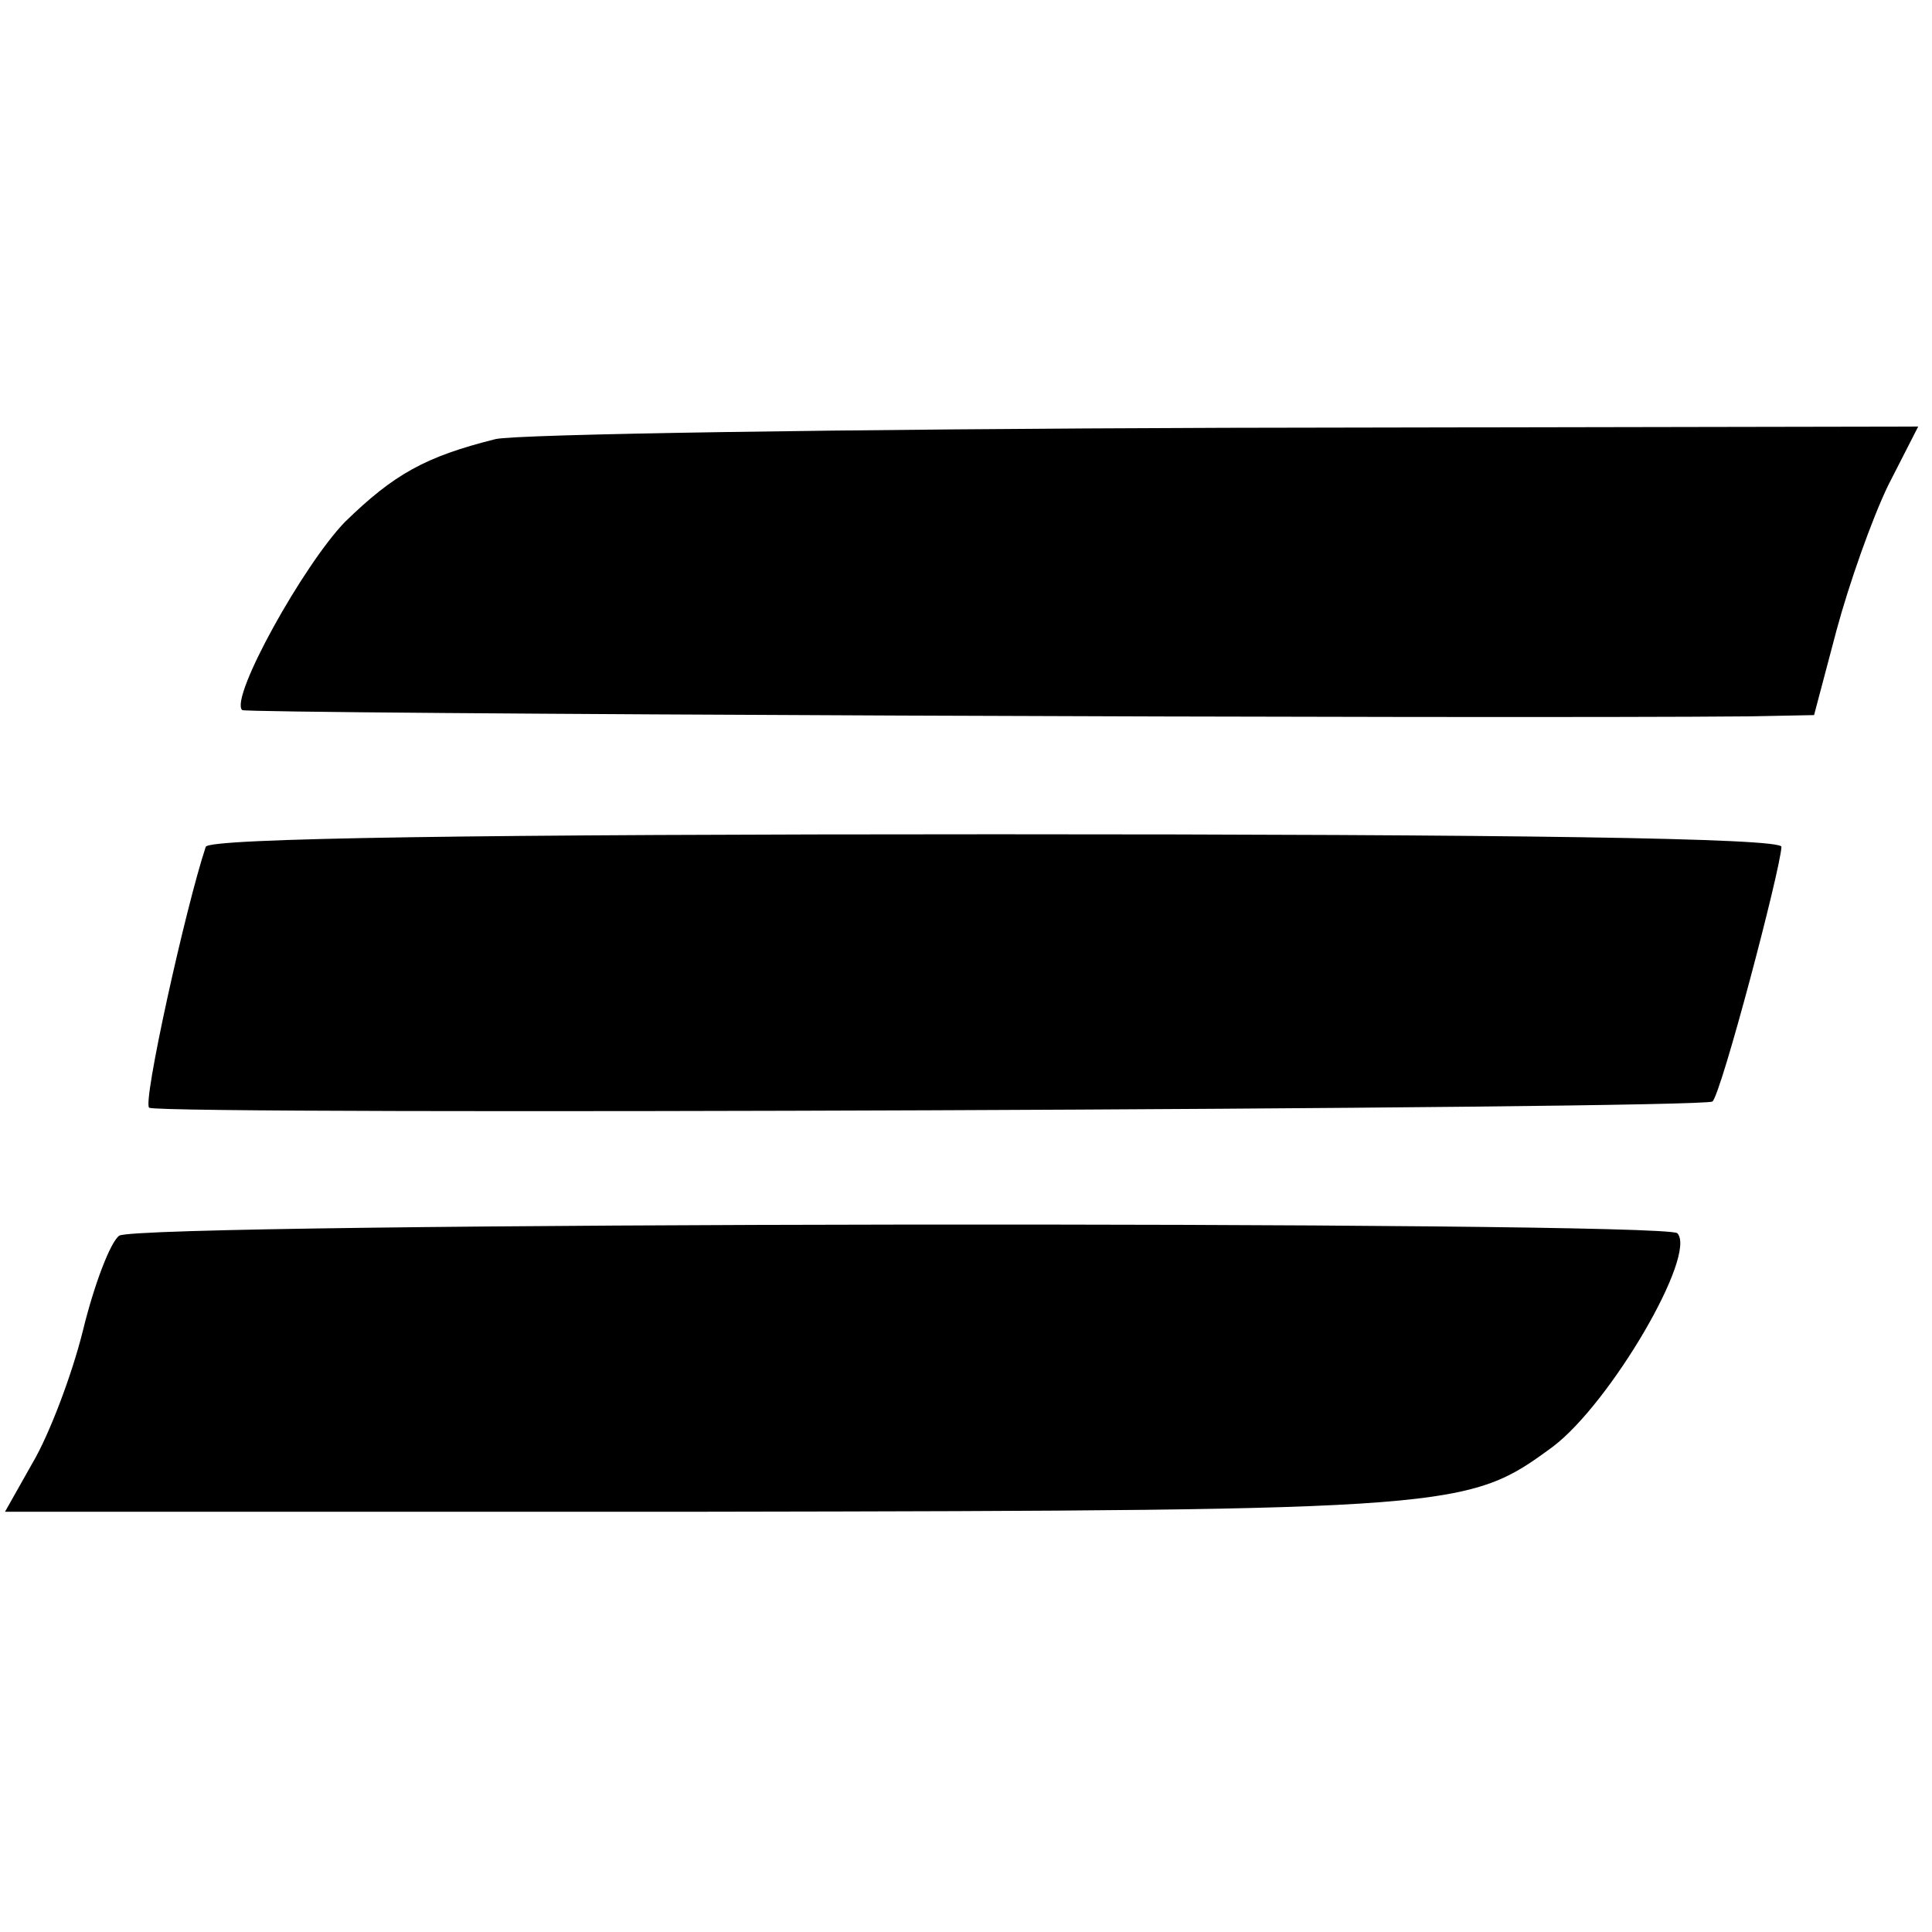
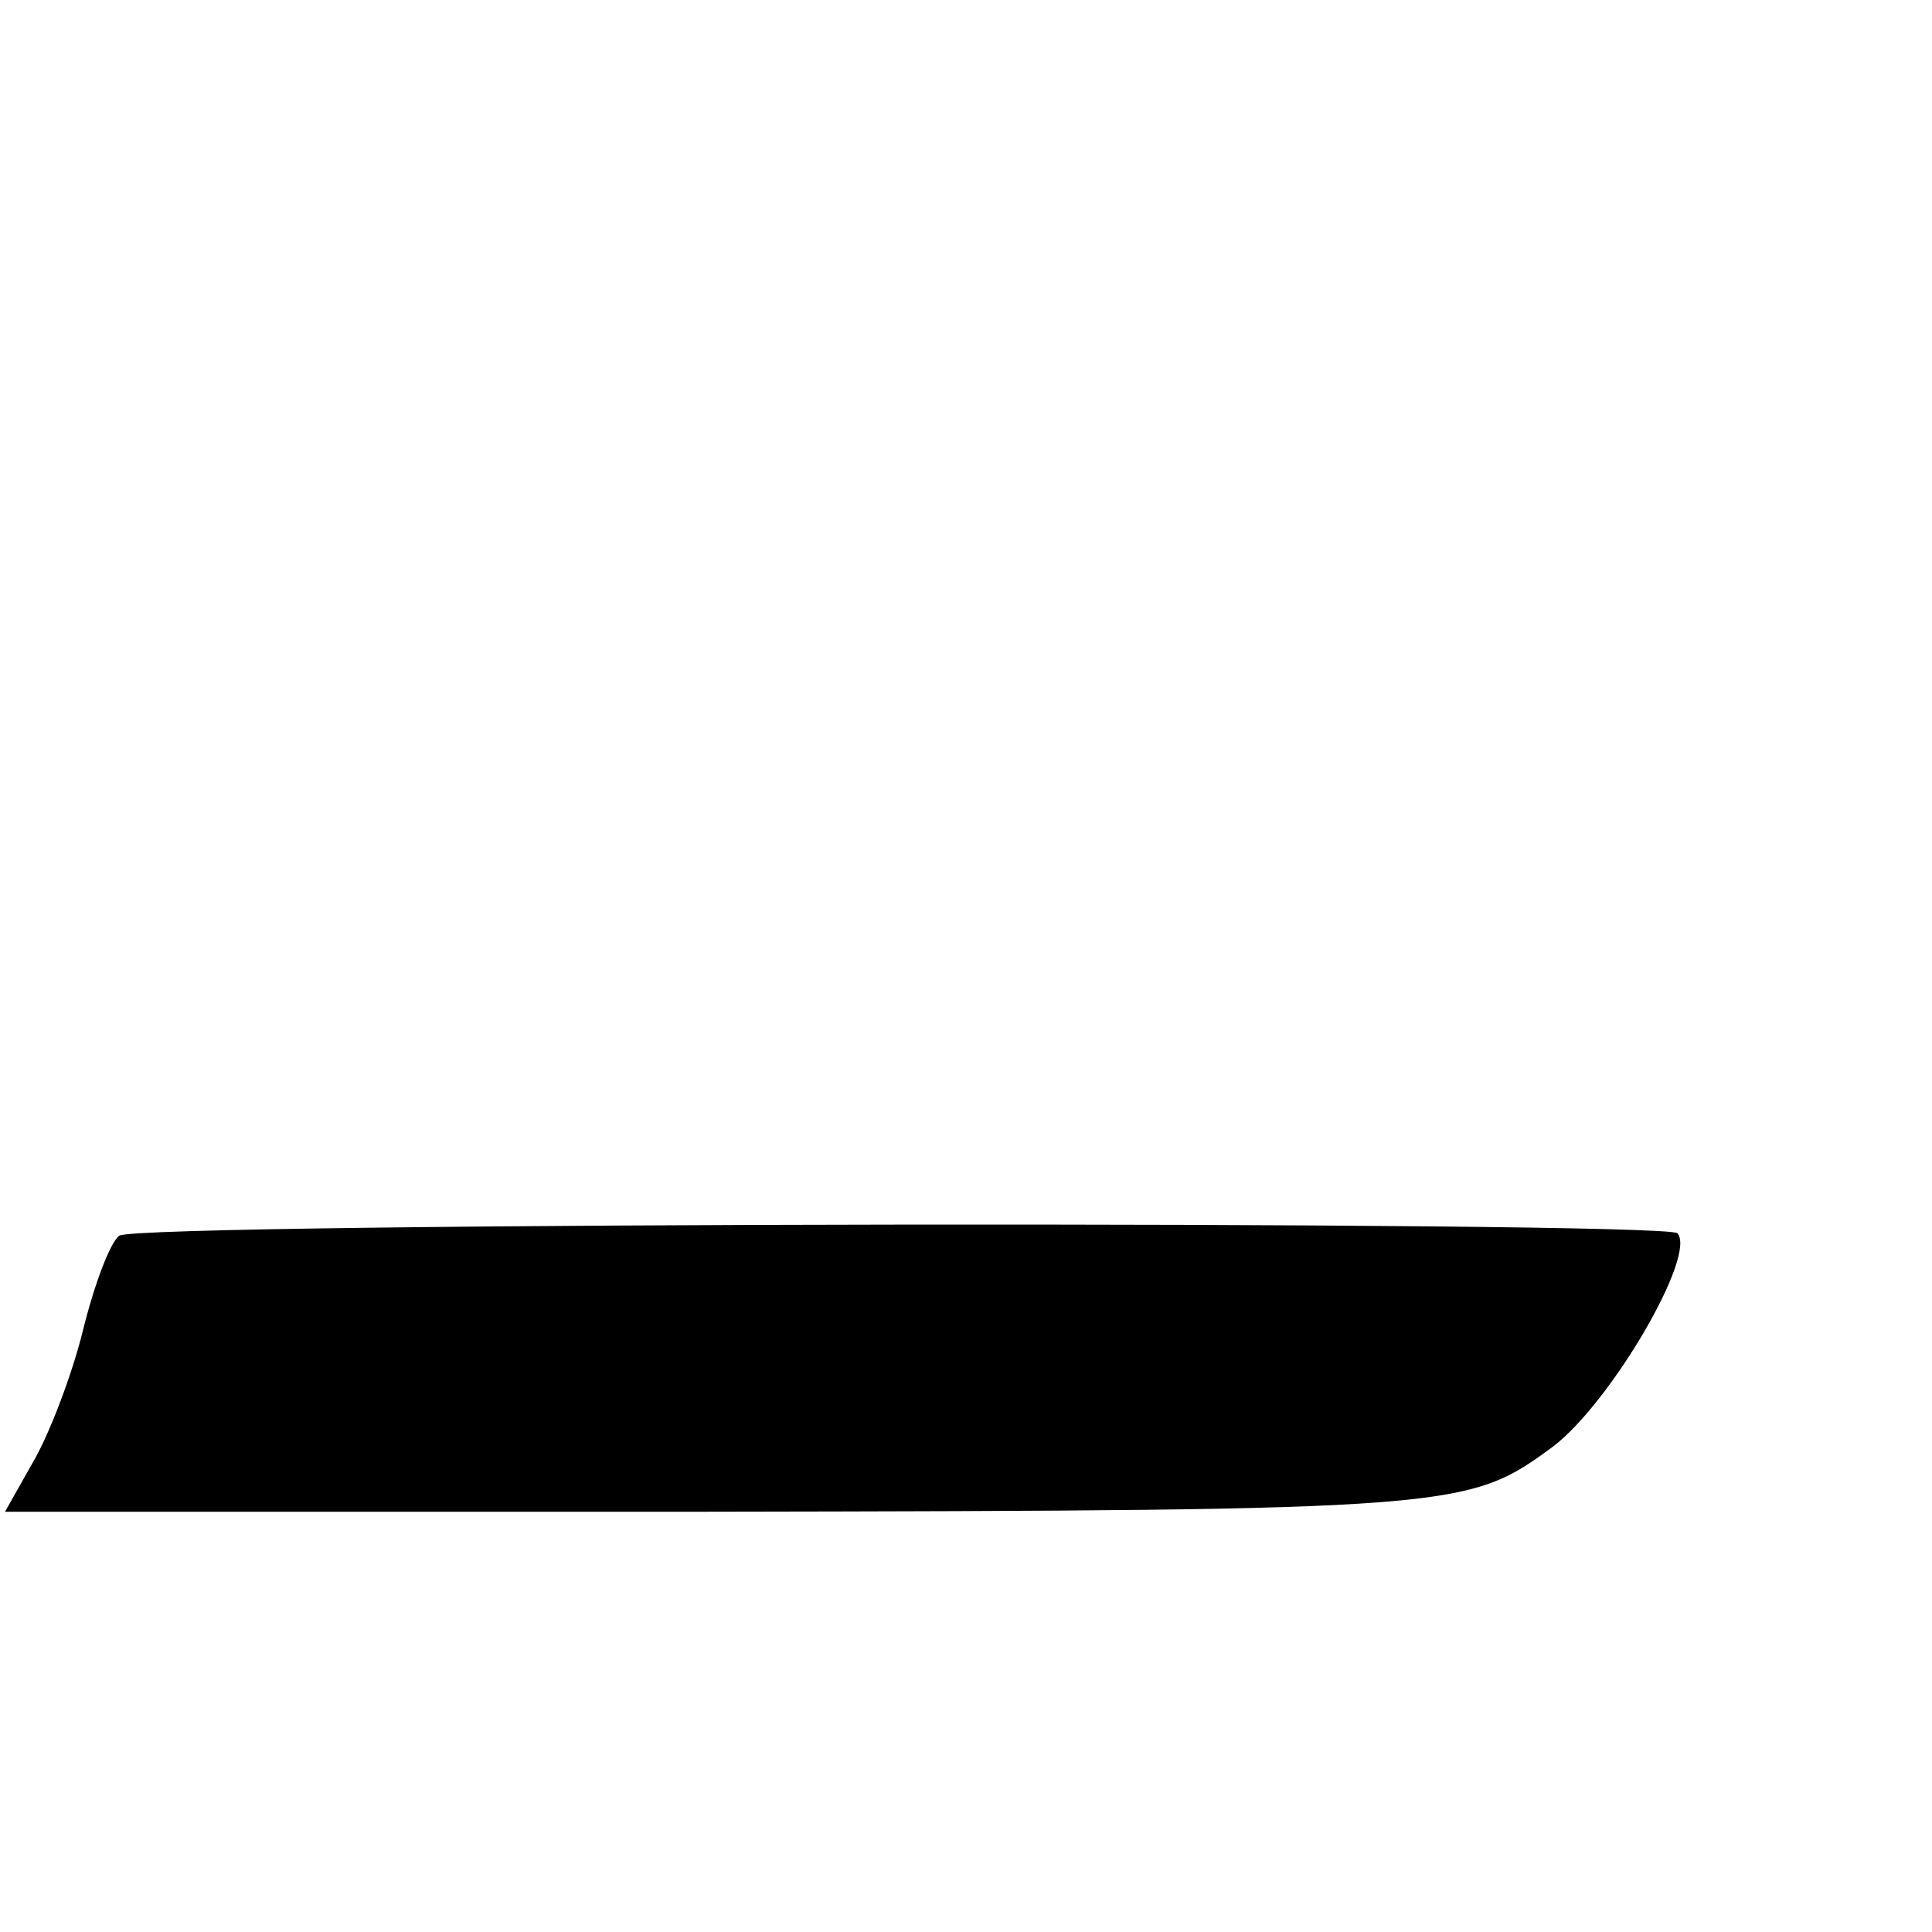
<svg xmlns="http://www.w3.org/2000/svg" version="1.0" width="154pt" height="154pt" viewBox="0 0 154 154" preserveAspectRatio="xMidYMid meet">
  <g transform="translate(0,154) scale(0.1,-0.1)" fill="#000000" stroke="none">
-     <path d="M395 1190 c-56 -14 -81 -28 -120 -66 -33 -34 -92 -140 -82 -150 3 -3 996 -7 1202 -5 l51 1 18 68 c10 37 28 88 41 115 l24 47 -552 -1 c-304 -1 -565 -5 -582 -9z" />
-     <path d="M164 865 c-16 -48 -51 -206 -45 -208 13 -6 1240 -1 1246 5 7 6 54 184 55 203 0 7 -215 10 -626 10 -409 0 -628 -3 -630 -10z" />
    <path d="M95 555 c-7 -5 -20 -39 -29 -76 -9 -36 -27 -83 -40 -105 l-22 -39 560 0 c600 1 606 2 674 52 46 35 115 153 99 170 -11 10 -1229 9 -1242 -2z" />
  </g>
</svg>